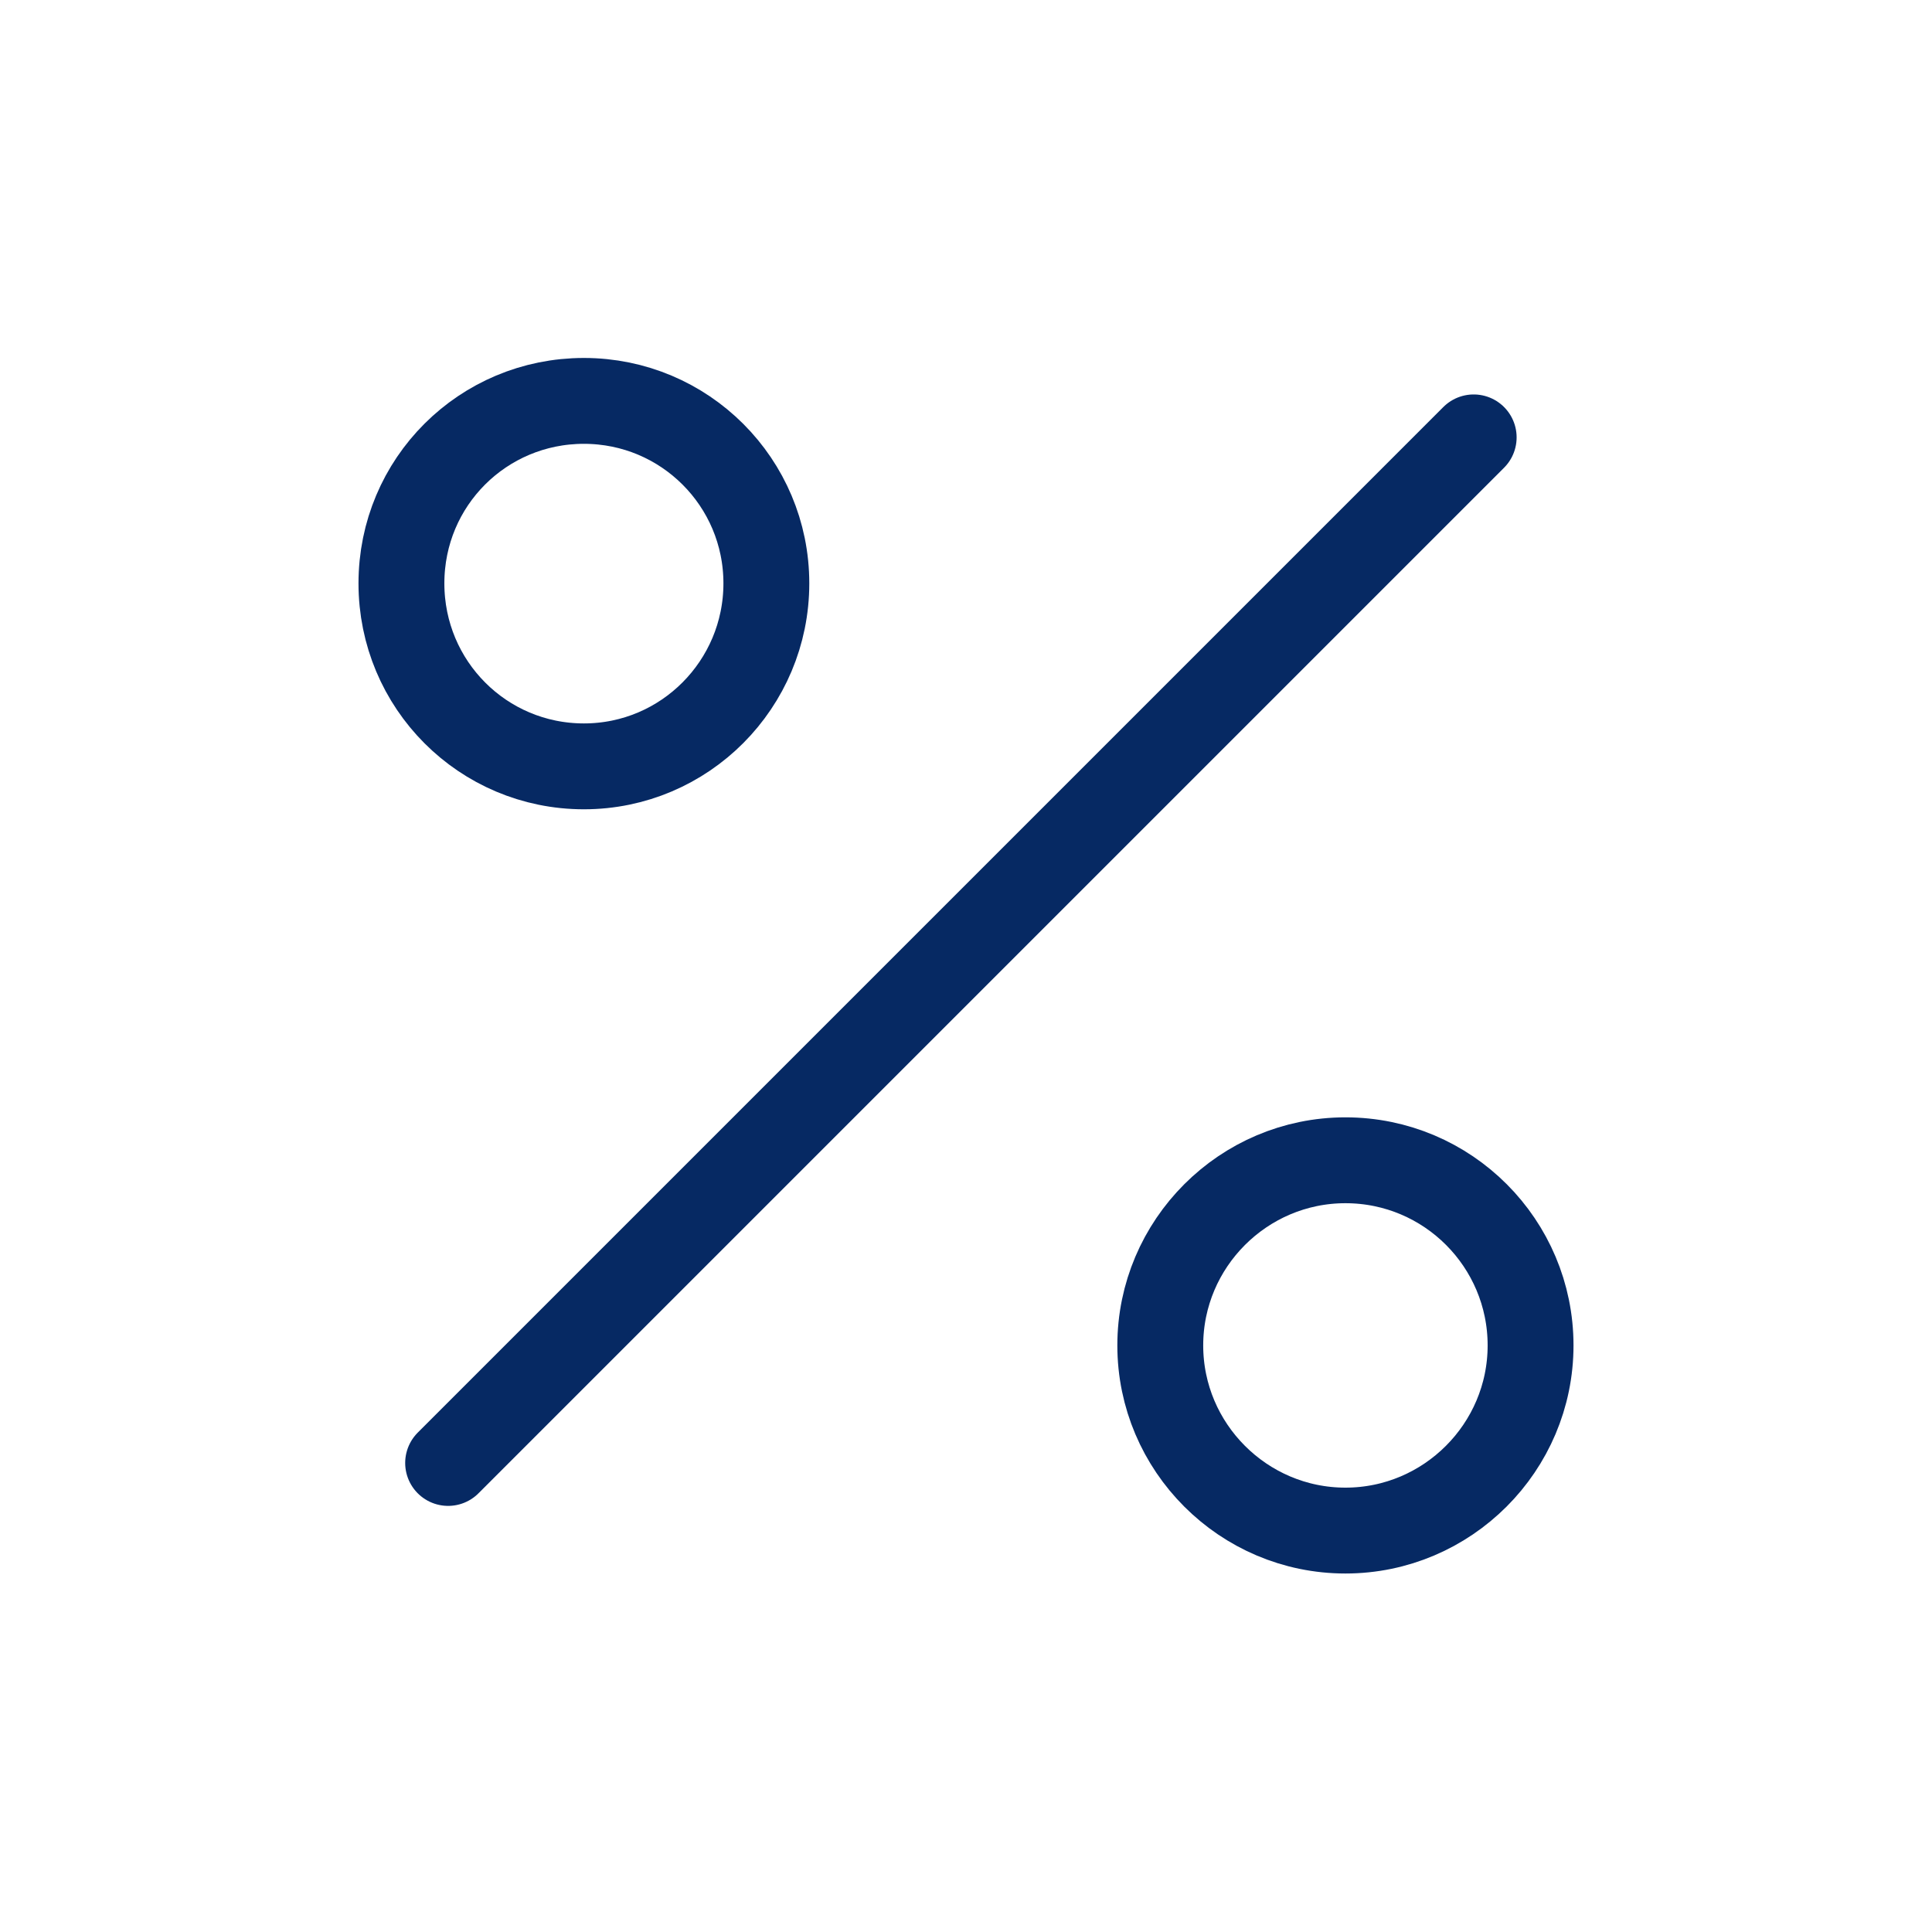
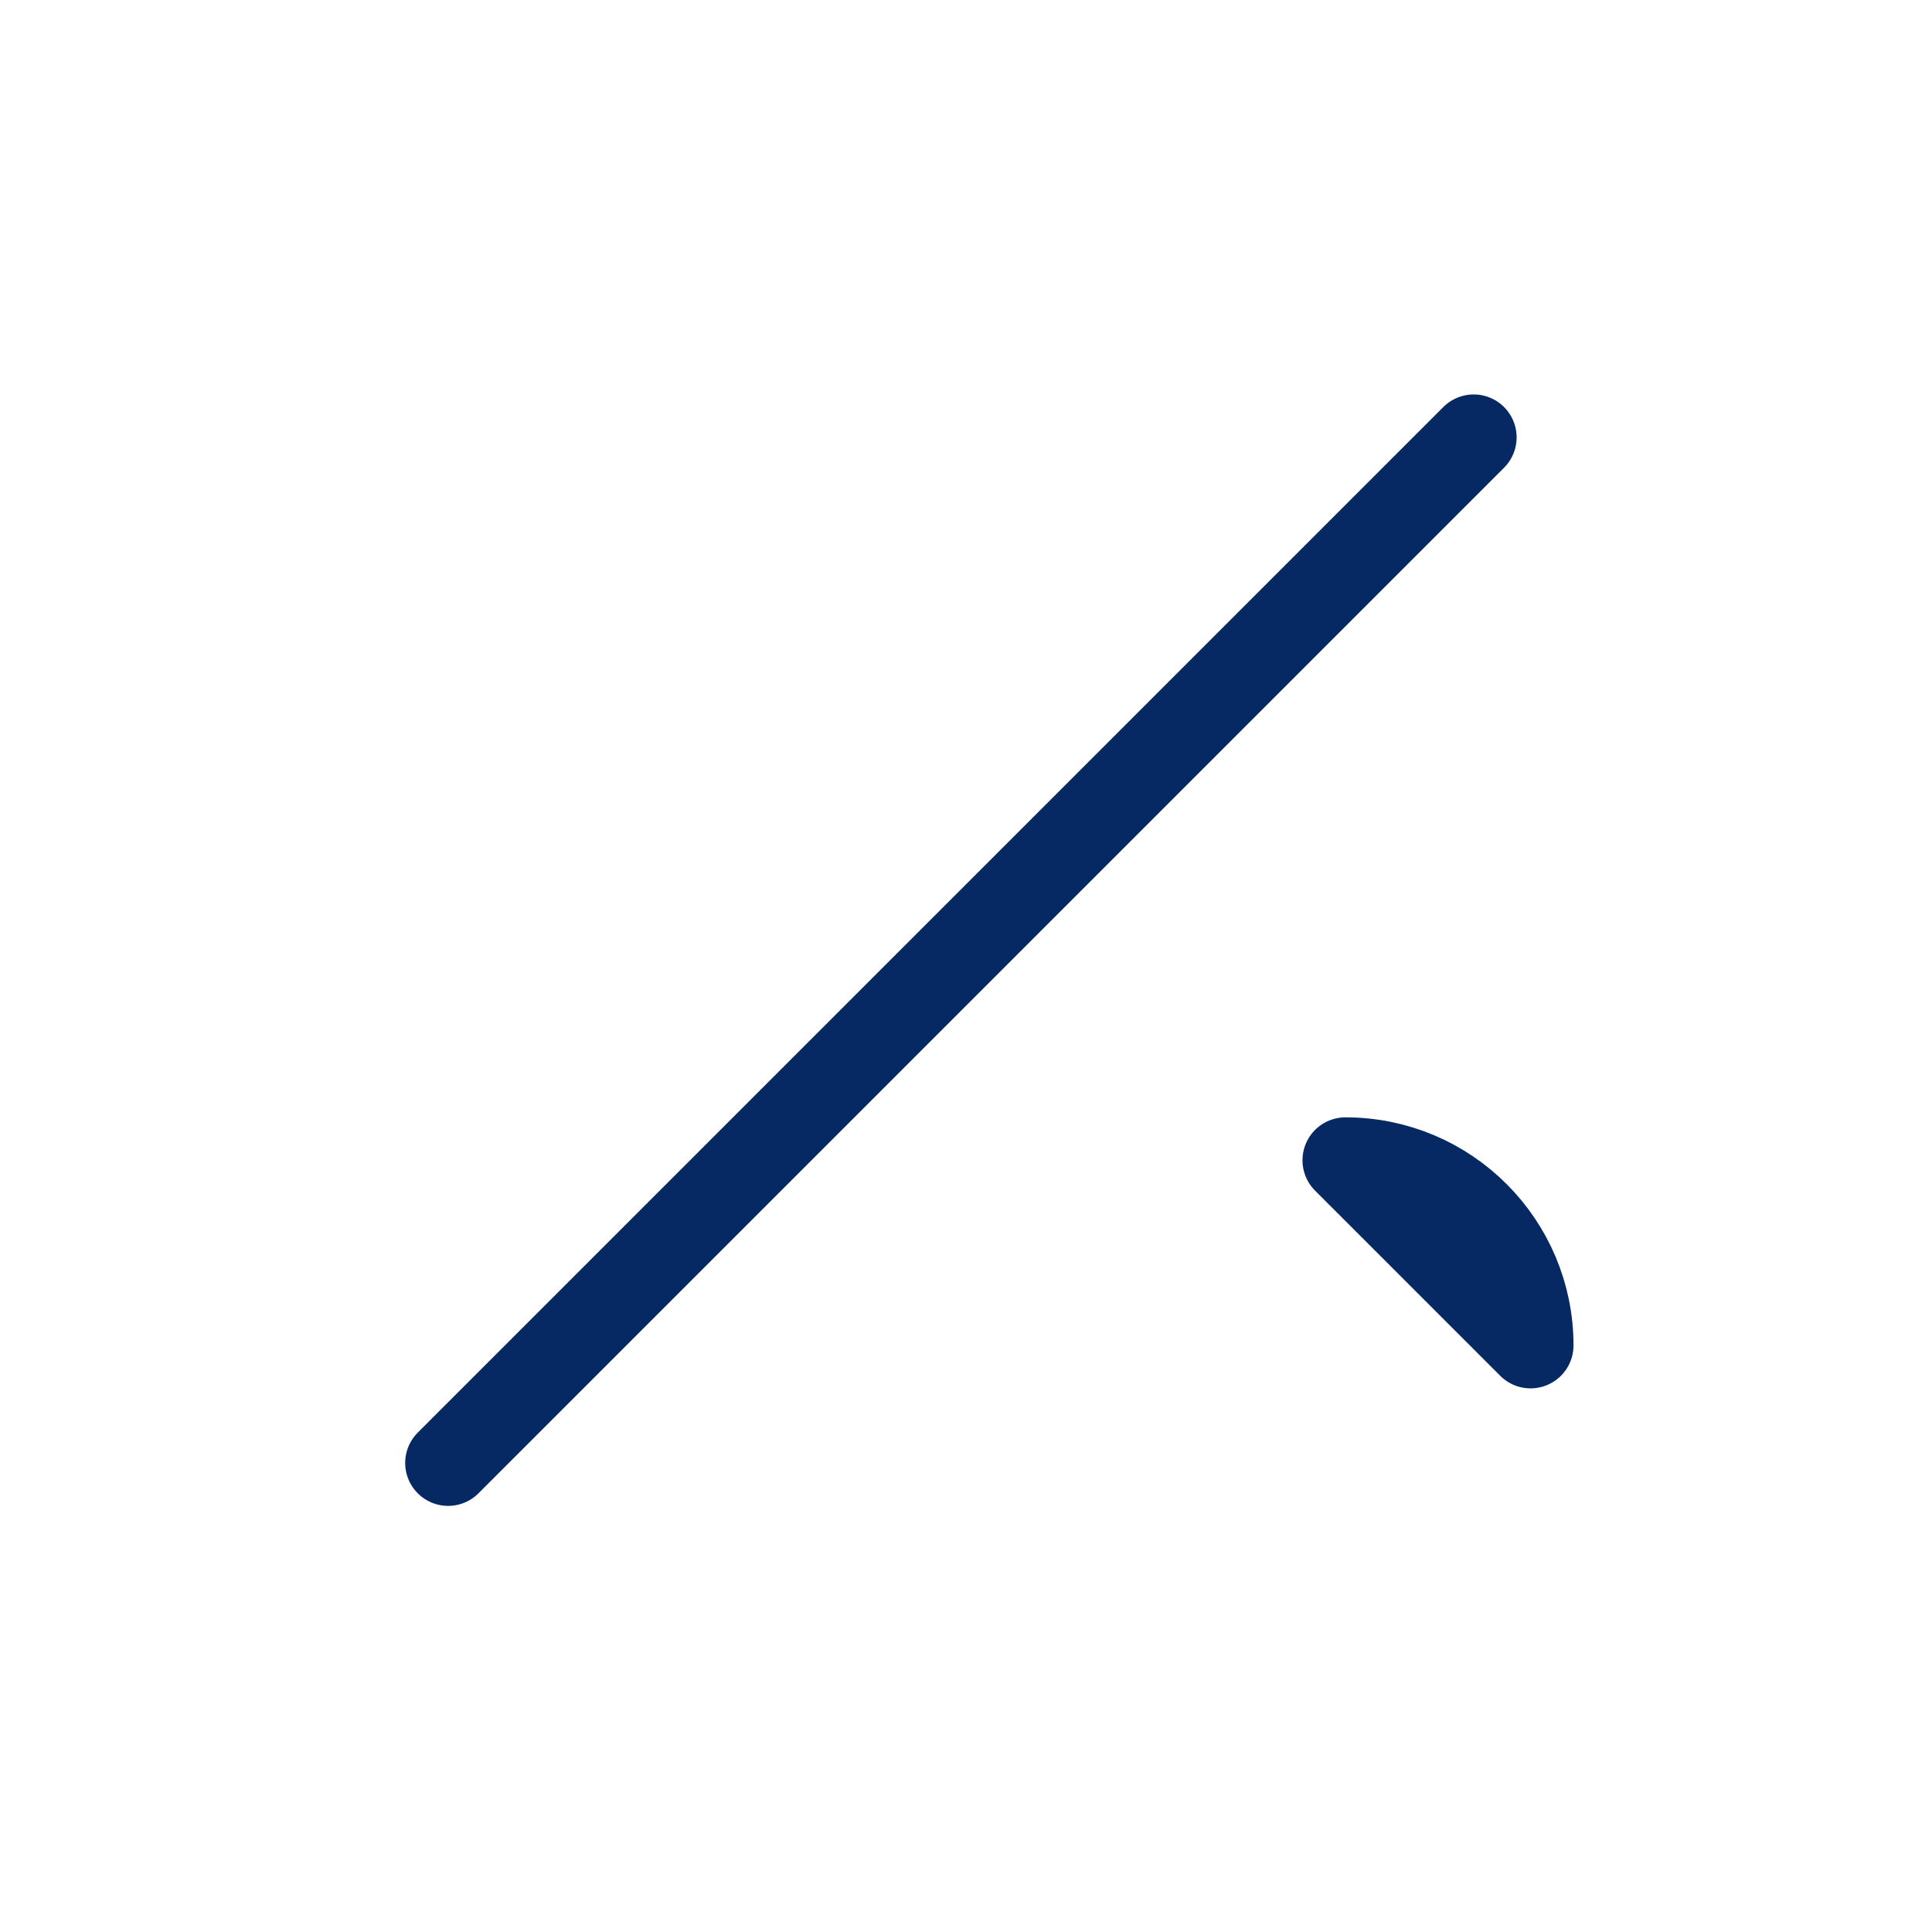
<svg xmlns="http://www.w3.org/2000/svg" id="Layer_1" data-name="Layer 1" viewBox="0 0 36 36">
  <defs>
    <style>
      .cls-1 {
        fill: none;
        stroke: #062963;
        stroke-linecap: round;
        stroke-linejoin: round;
        stroke-width: 1.6px;
      }
    </style>
  </defs>
  <path id="path2769" class="cls-1" d="M27.46,8.15L8.35,27.26" />
-   <path id="path2773" class="cls-1" d="M10.88,7.47c1.88,0,3.4,1.52,3.4,3.4s-1.52,3.41-3.4,3.41-3.4-1.52-3.4-3.41,1.52-3.4,3.4-3.4Z" />
-   <path id="path2777" class="cls-1" d="M25.07,21.62c1.91,0,3.45,1.55,3.45,3.45s-1.55,3.45-3.45,3.45-3.45-1.55-3.45-3.45,1.55-3.45,3.45-3.45Z" />
+   <path id="path2777" class="cls-1" d="M25.07,21.62c1.91,0,3.45,1.55,3.45,3.45Z" />
</svg>